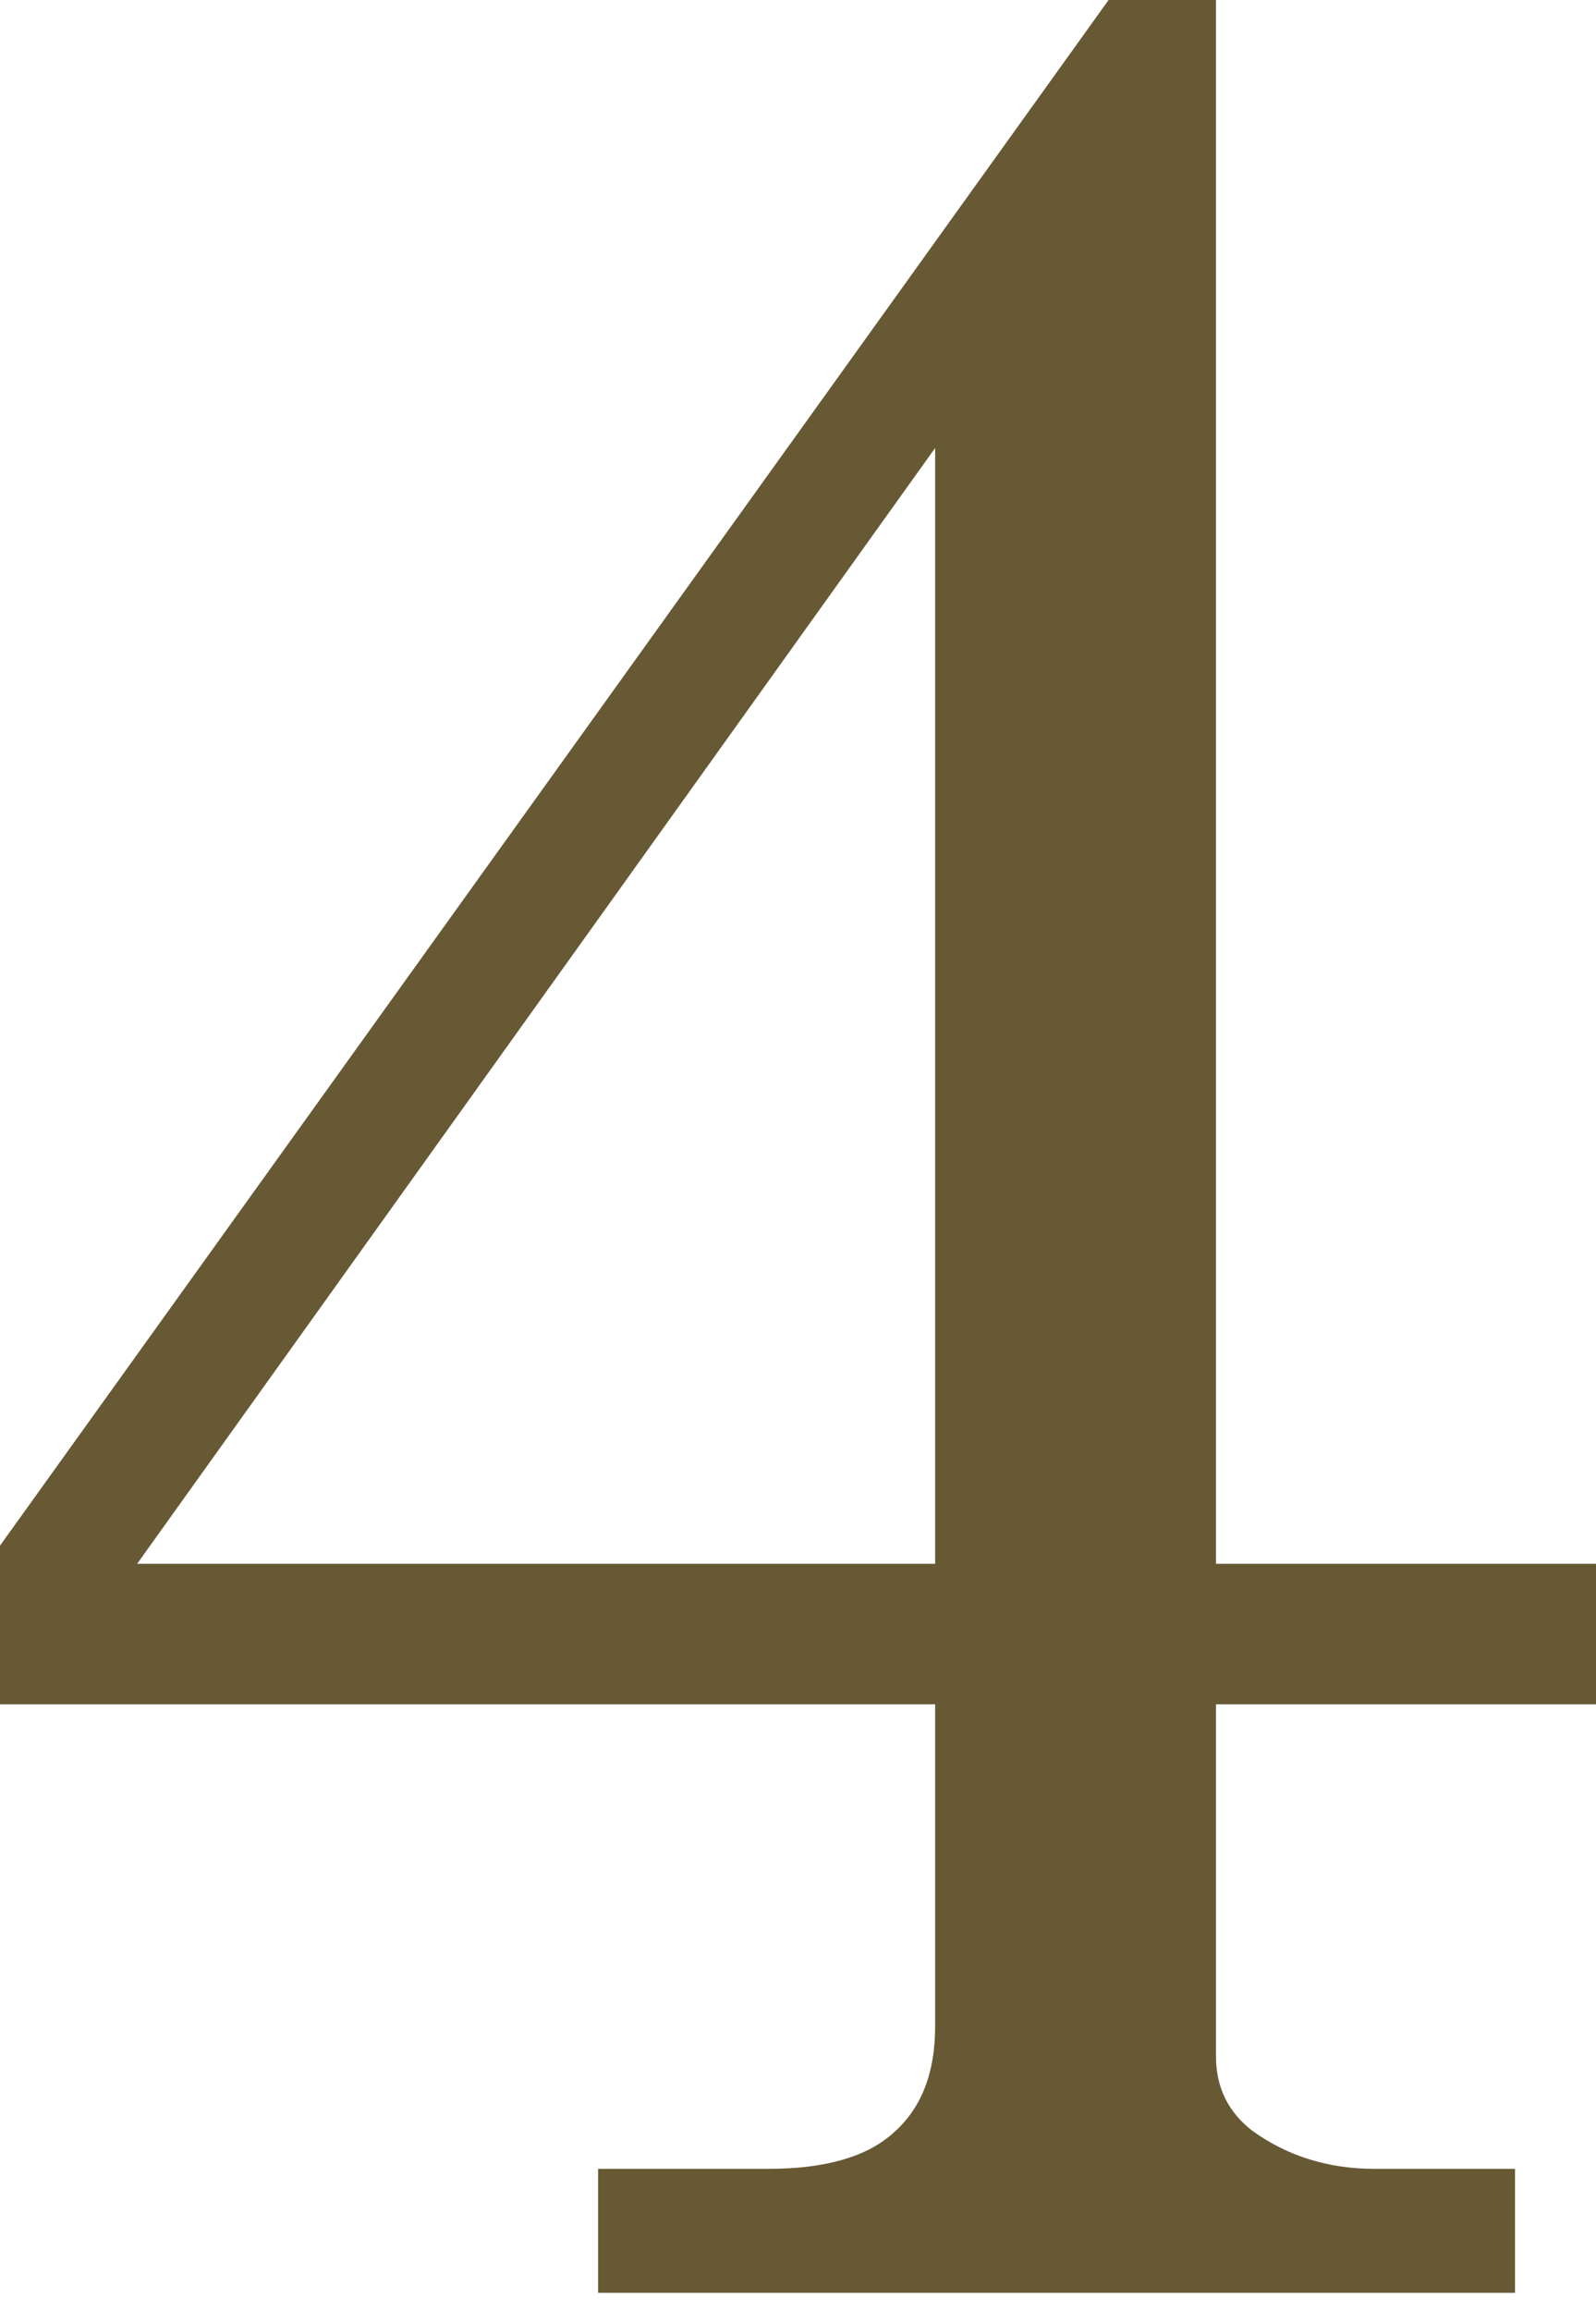
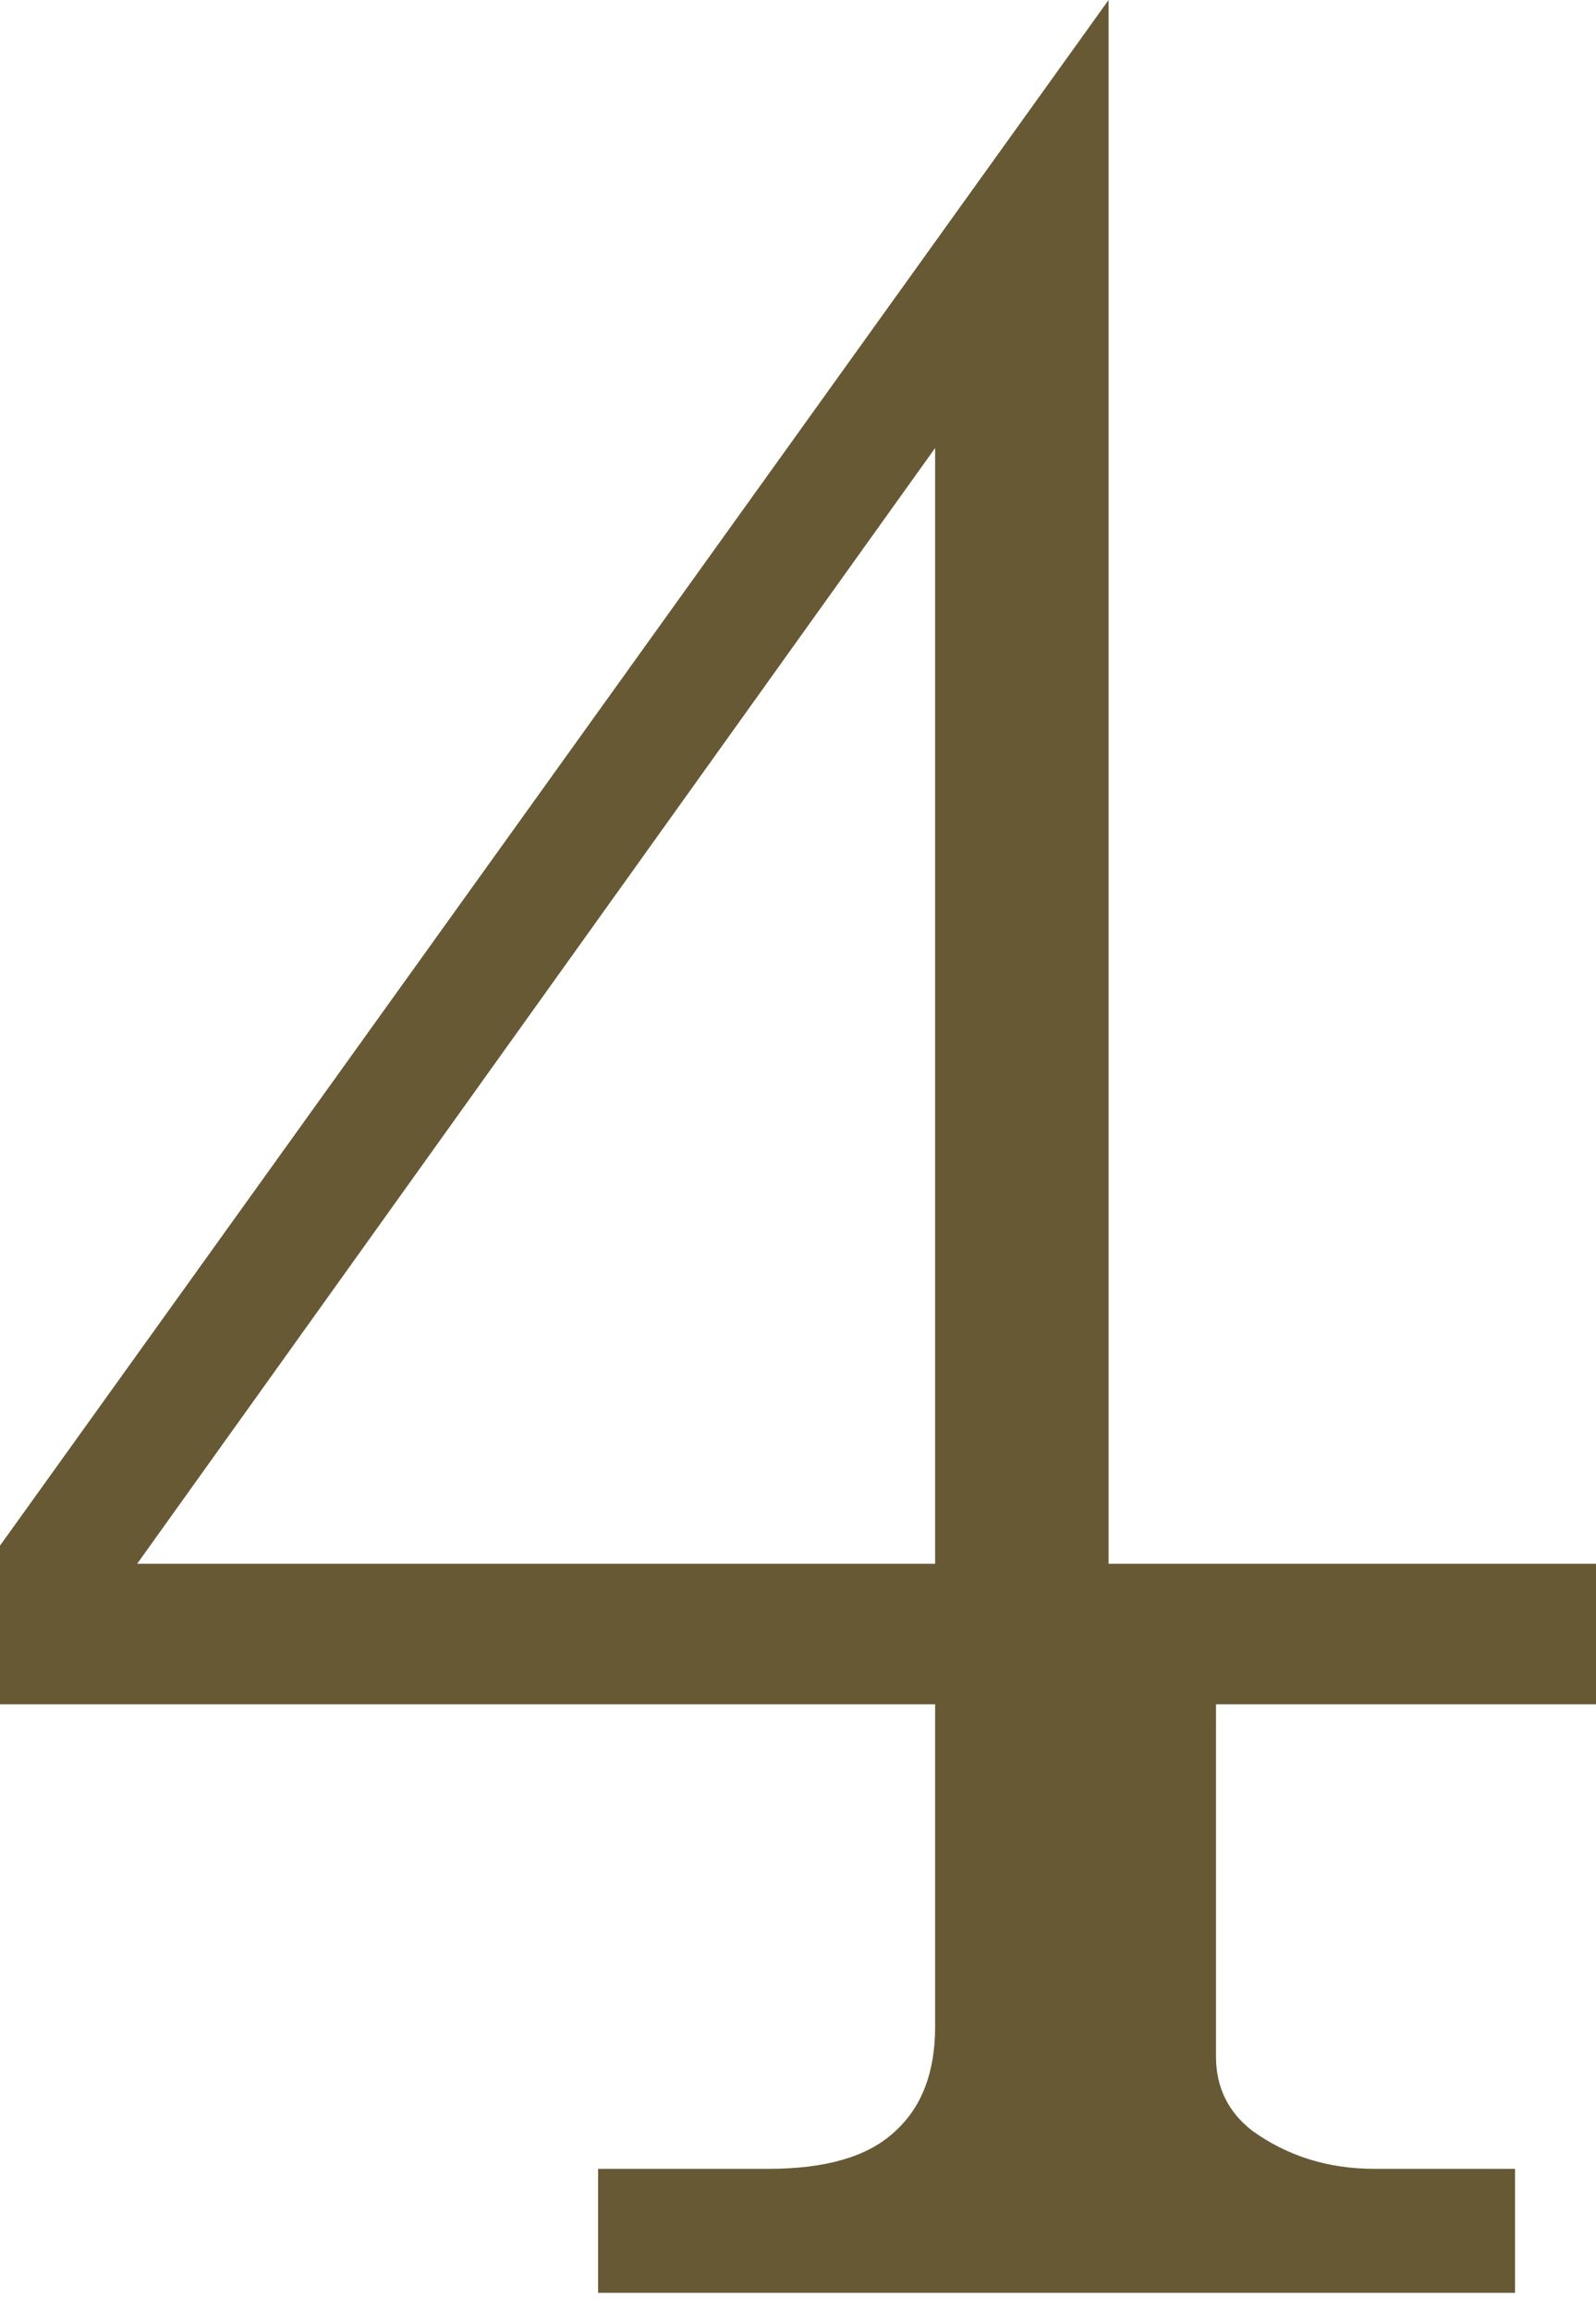
<svg xmlns="http://www.w3.org/2000/svg" width="38" height="55" viewBox="0 0 38 55" fill="none">
-   <path d="M26.395 0H28.952V37.213H38V40.557H28.952V48.936C28.952 49.67 29.241 50.26 29.818 50.706C30.657 51.309 31.627 51.611 32.729 51.611H36.072V54.561H14.24V51.611H18.292C19.656 51.611 20.652 51.322 21.282 50.745C21.937 50.168 22.265 49.329 22.265 48.228V40.557H0V36.781L26.395 0ZM22.265 10.661L3.265 37.213H22.265V10.661Z" fill="#665934" />
+   <path d="M26.395 0V37.213H38V40.557H28.952V48.936C28.952 49.67 29.241 50.26 29.818 50.706C30.657 51.309 31.627 51.611 32.729 51.611H36.072V54.561H14.24V51.611H18.292C19.656 51.611 20.652 51.322 21.282 50.745C21.937 50.168 22.265 49.329 22.265 48.228V40.557H0V36.781L26.395 0ZM22.265 10.661L3.265 37.213H22.265V10.661Z" fill="#665934" />
</svg>